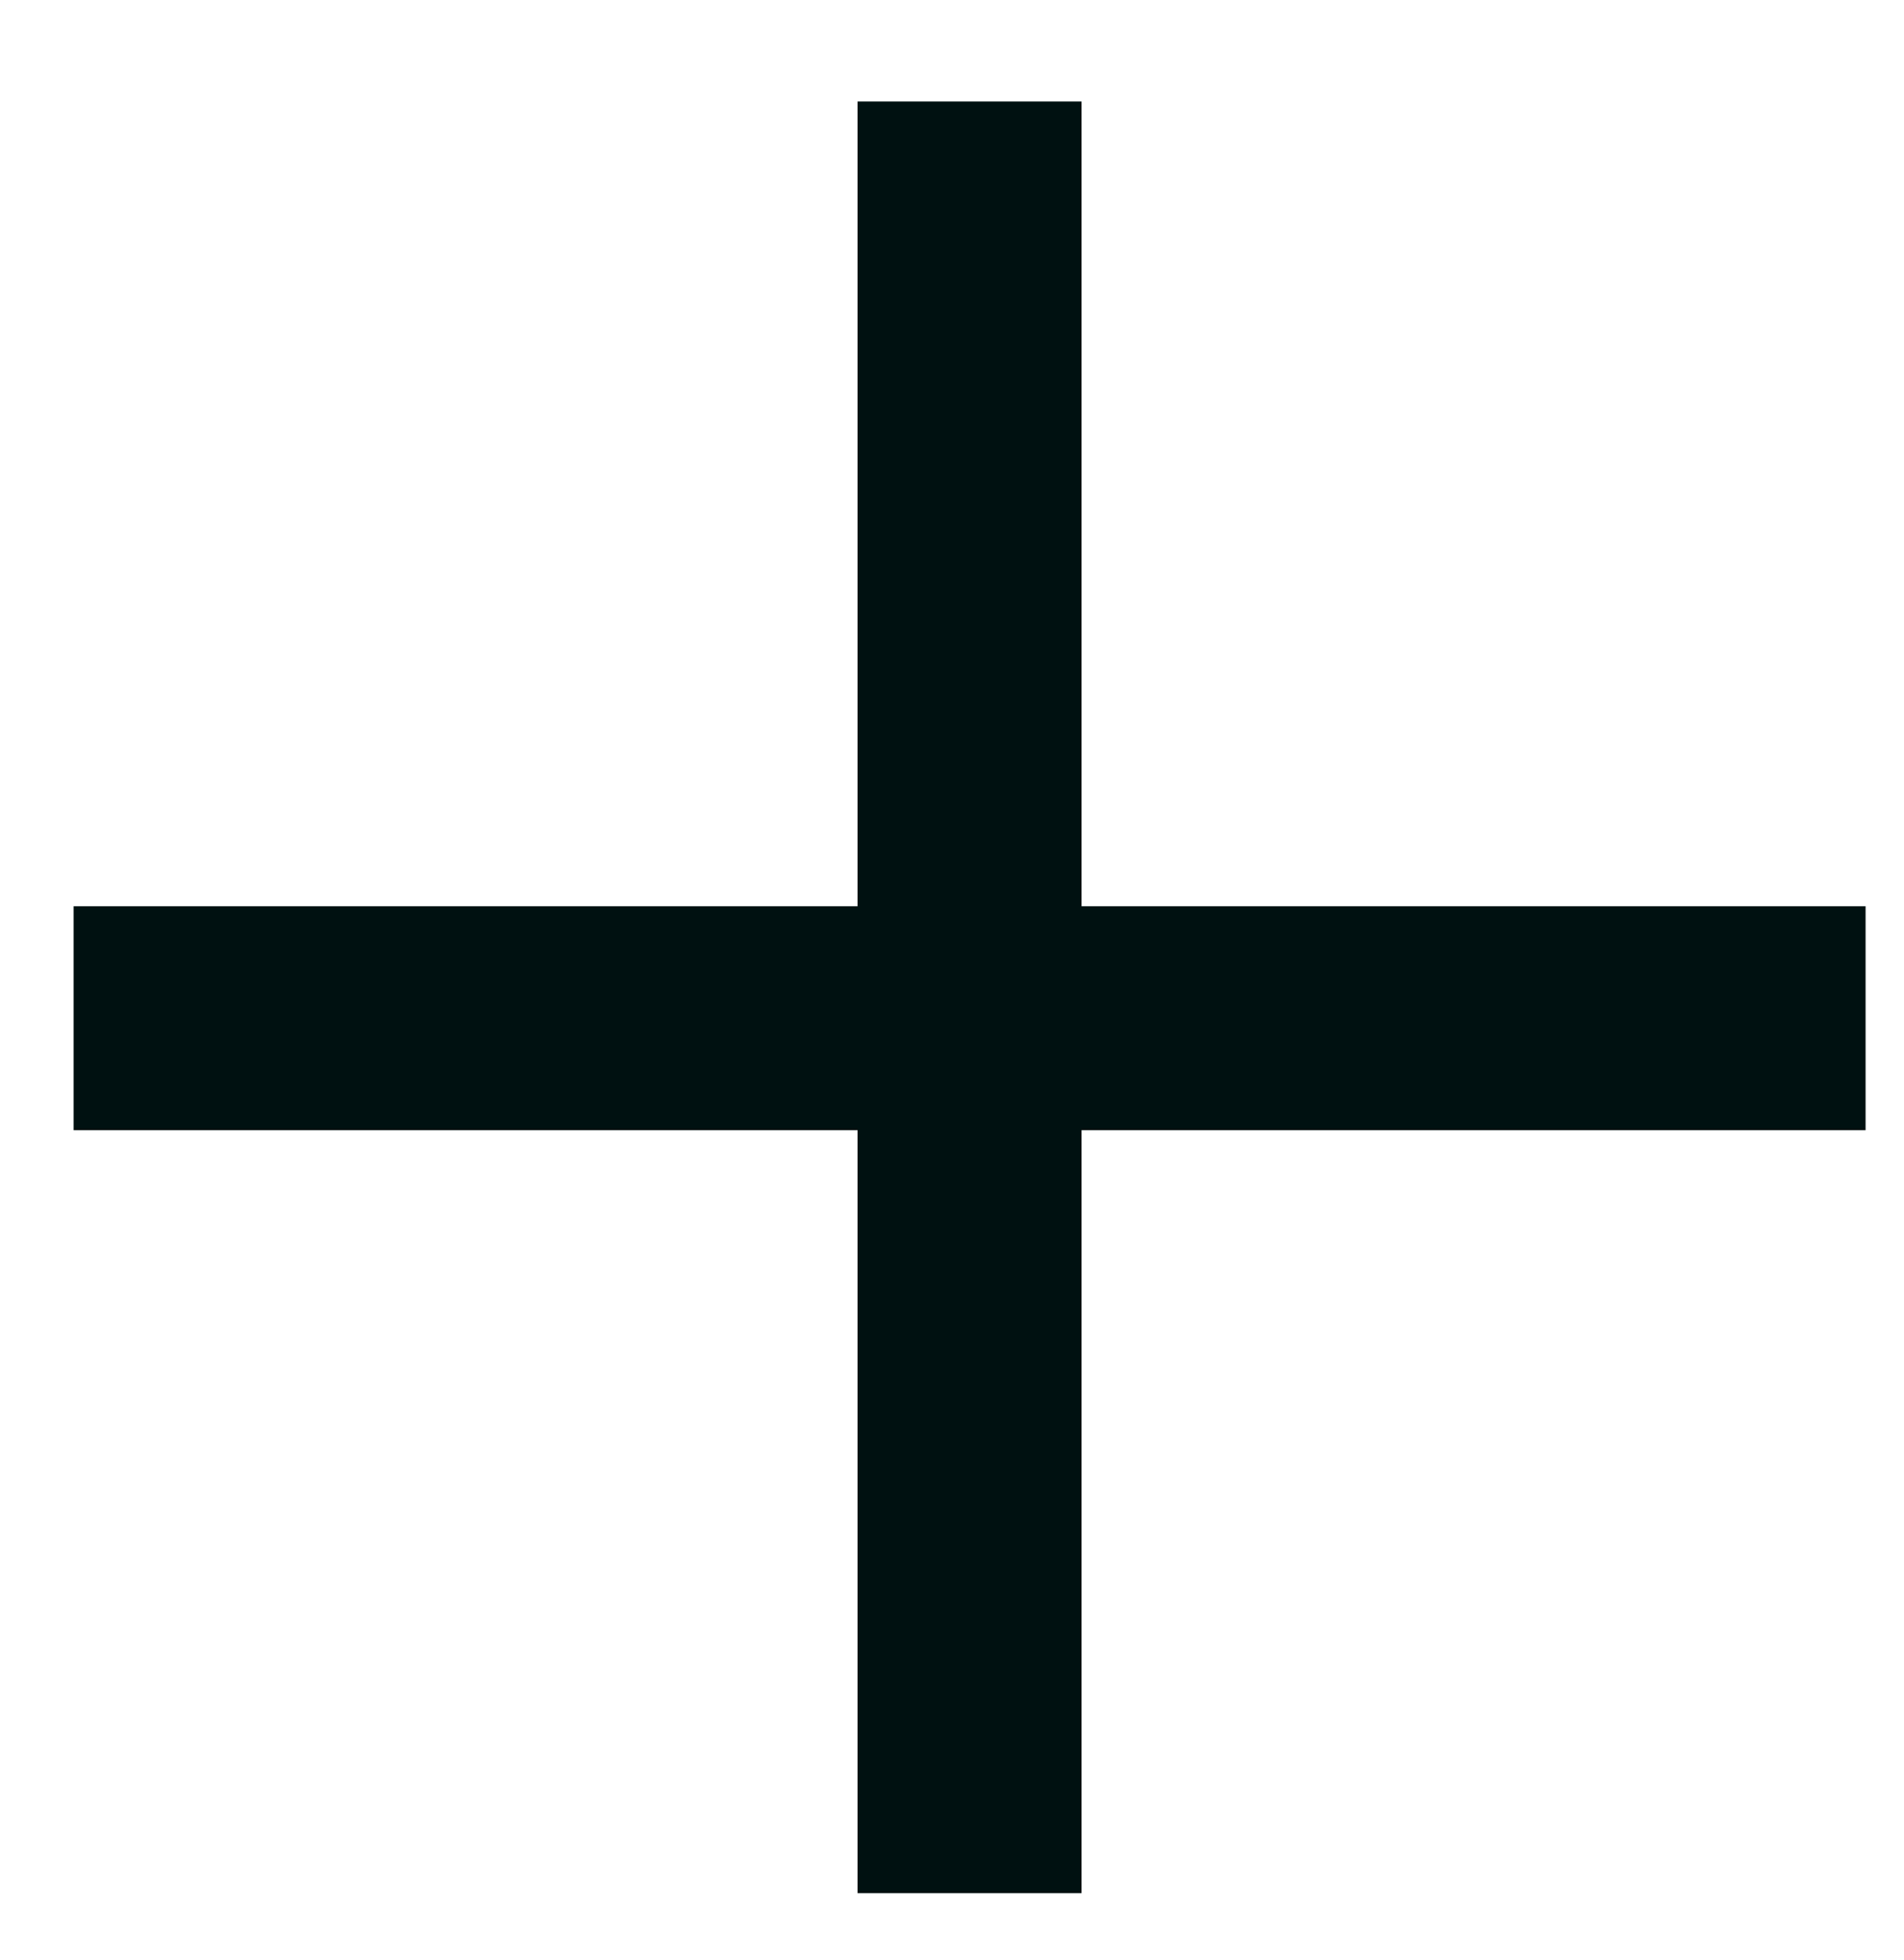
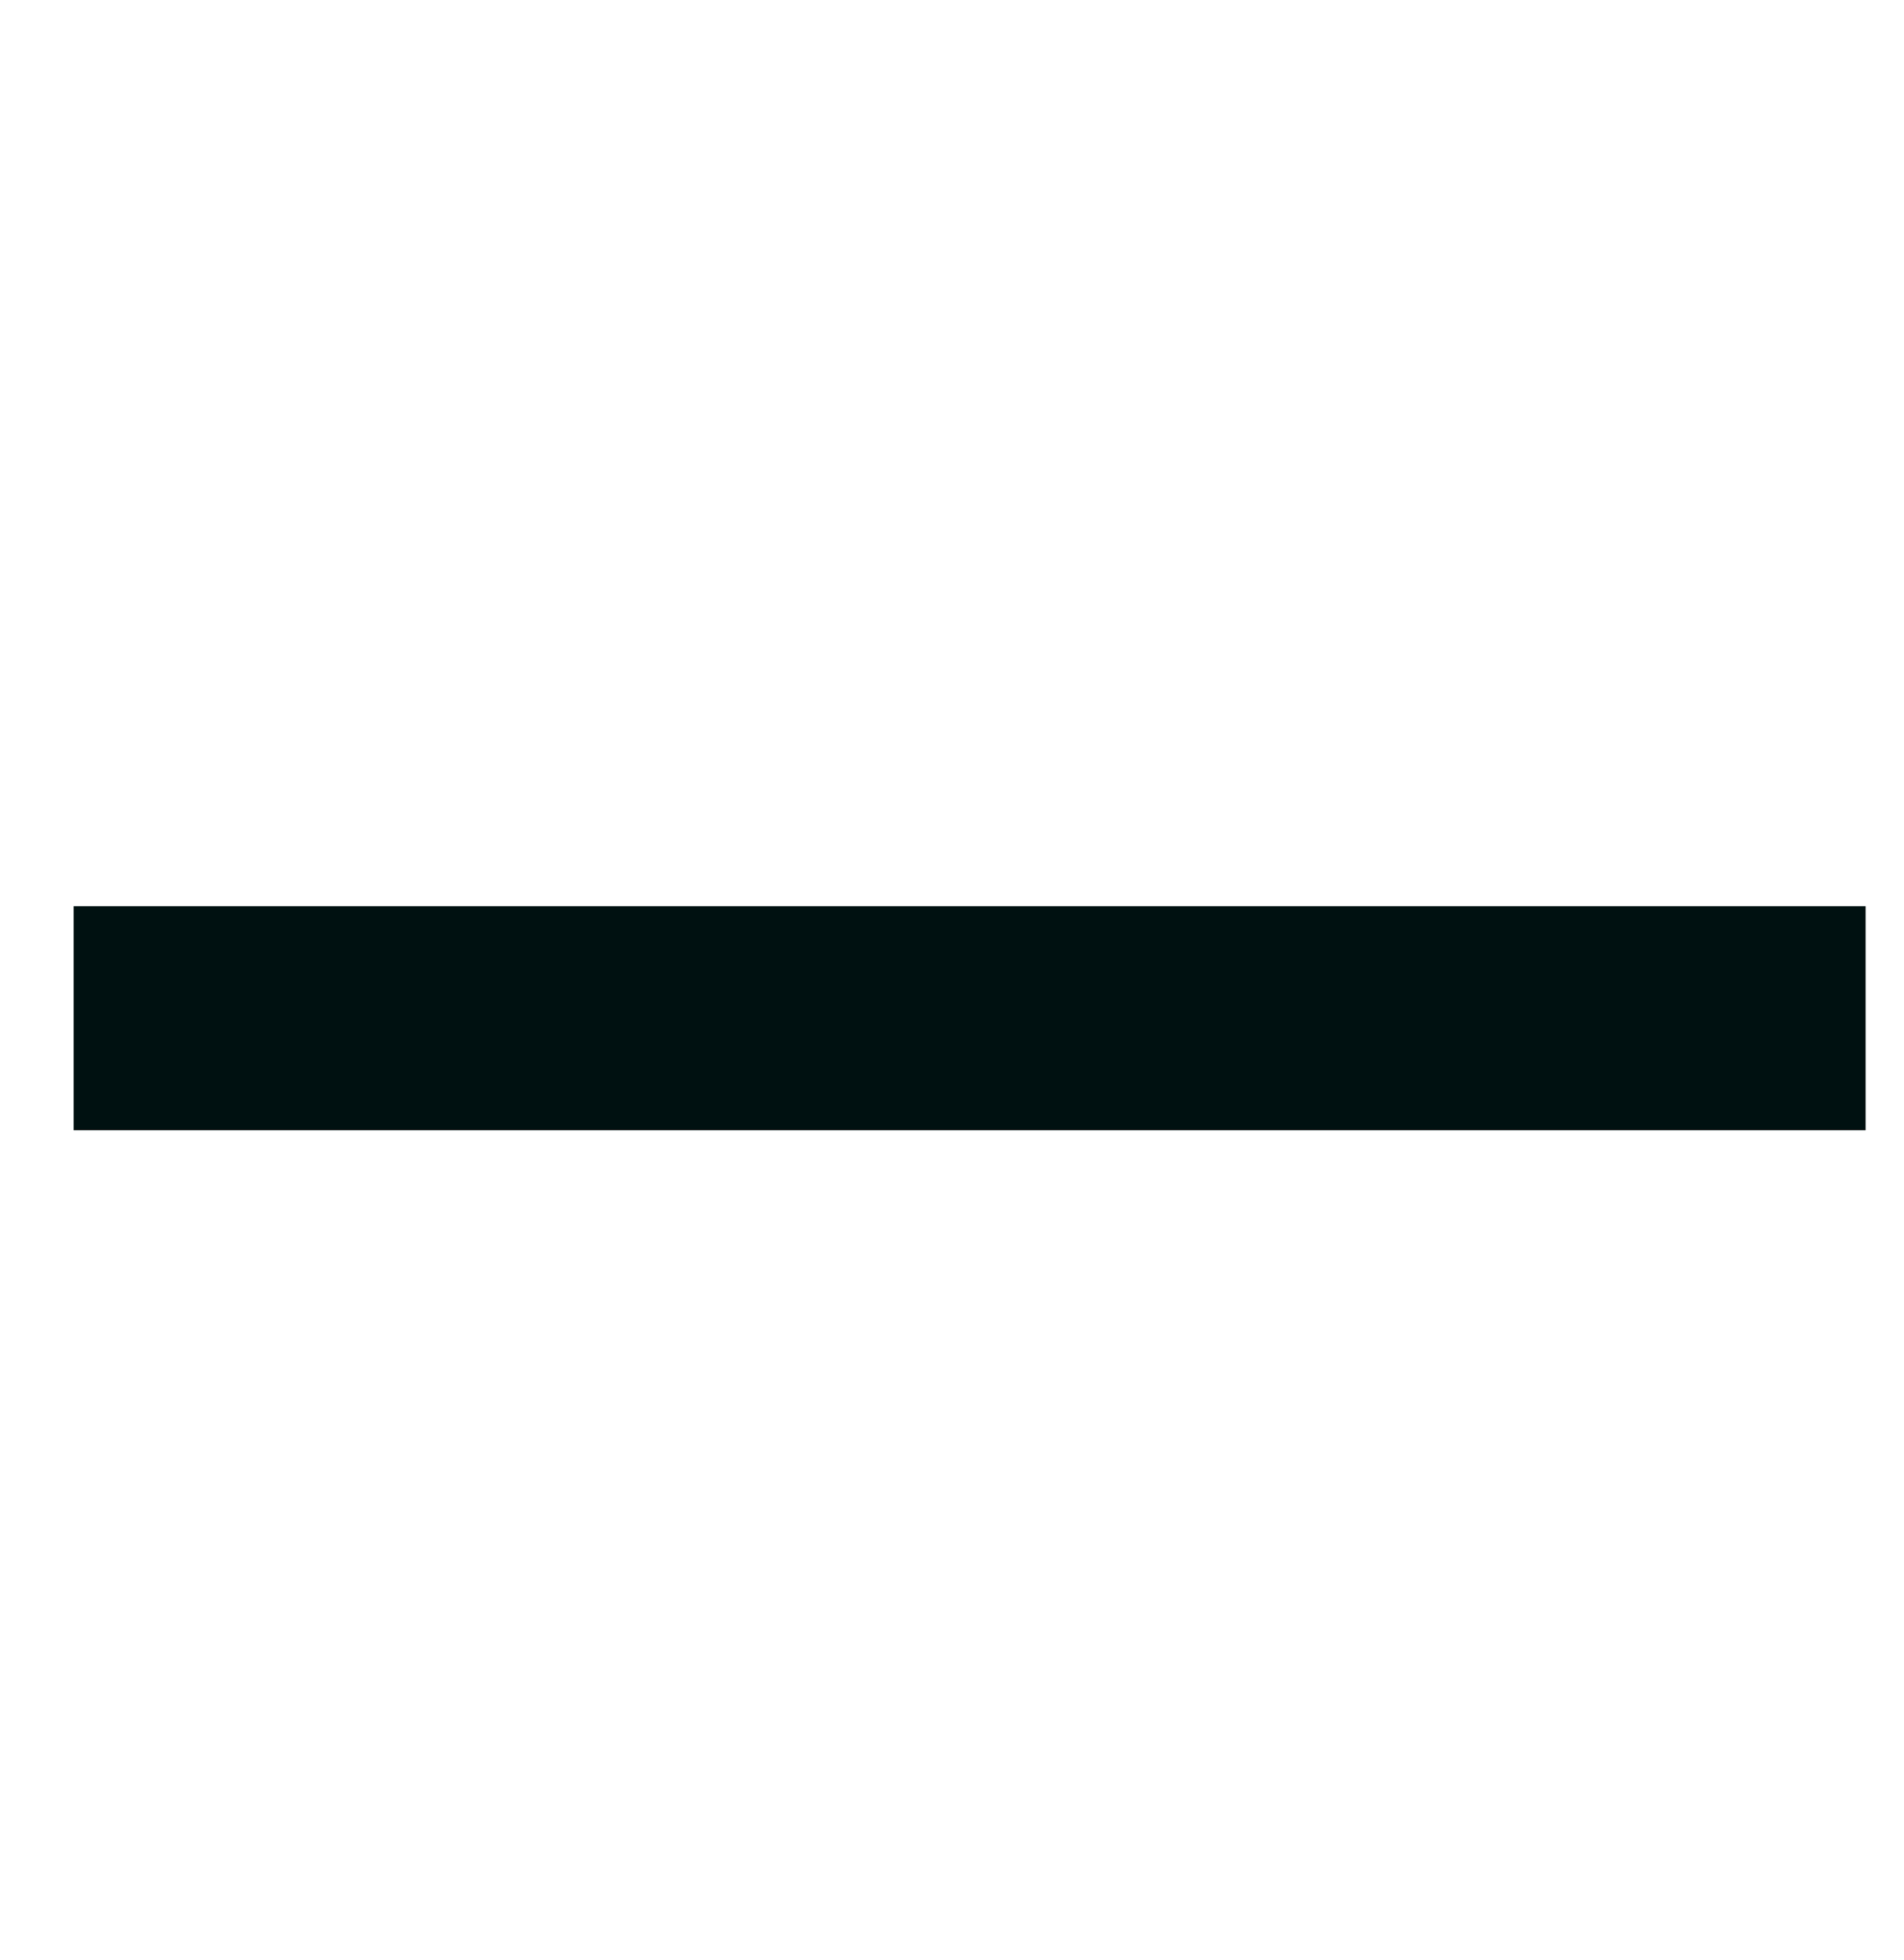
<svg xmlns="http://www.w3.org/2000/svg" width="34" height="35" viewBox="0 0 34 35" fill="none">
  <g id="Menu Icon">
    <path id="Line 4" d="M1.314 18.186H33.314" stroke="#001111" stroke-width="4" />
-     <path id="Line 3" d="M17.314 33.813V1.813" stroke="#001111" stroke-width="4" />
  </g>
</svg>